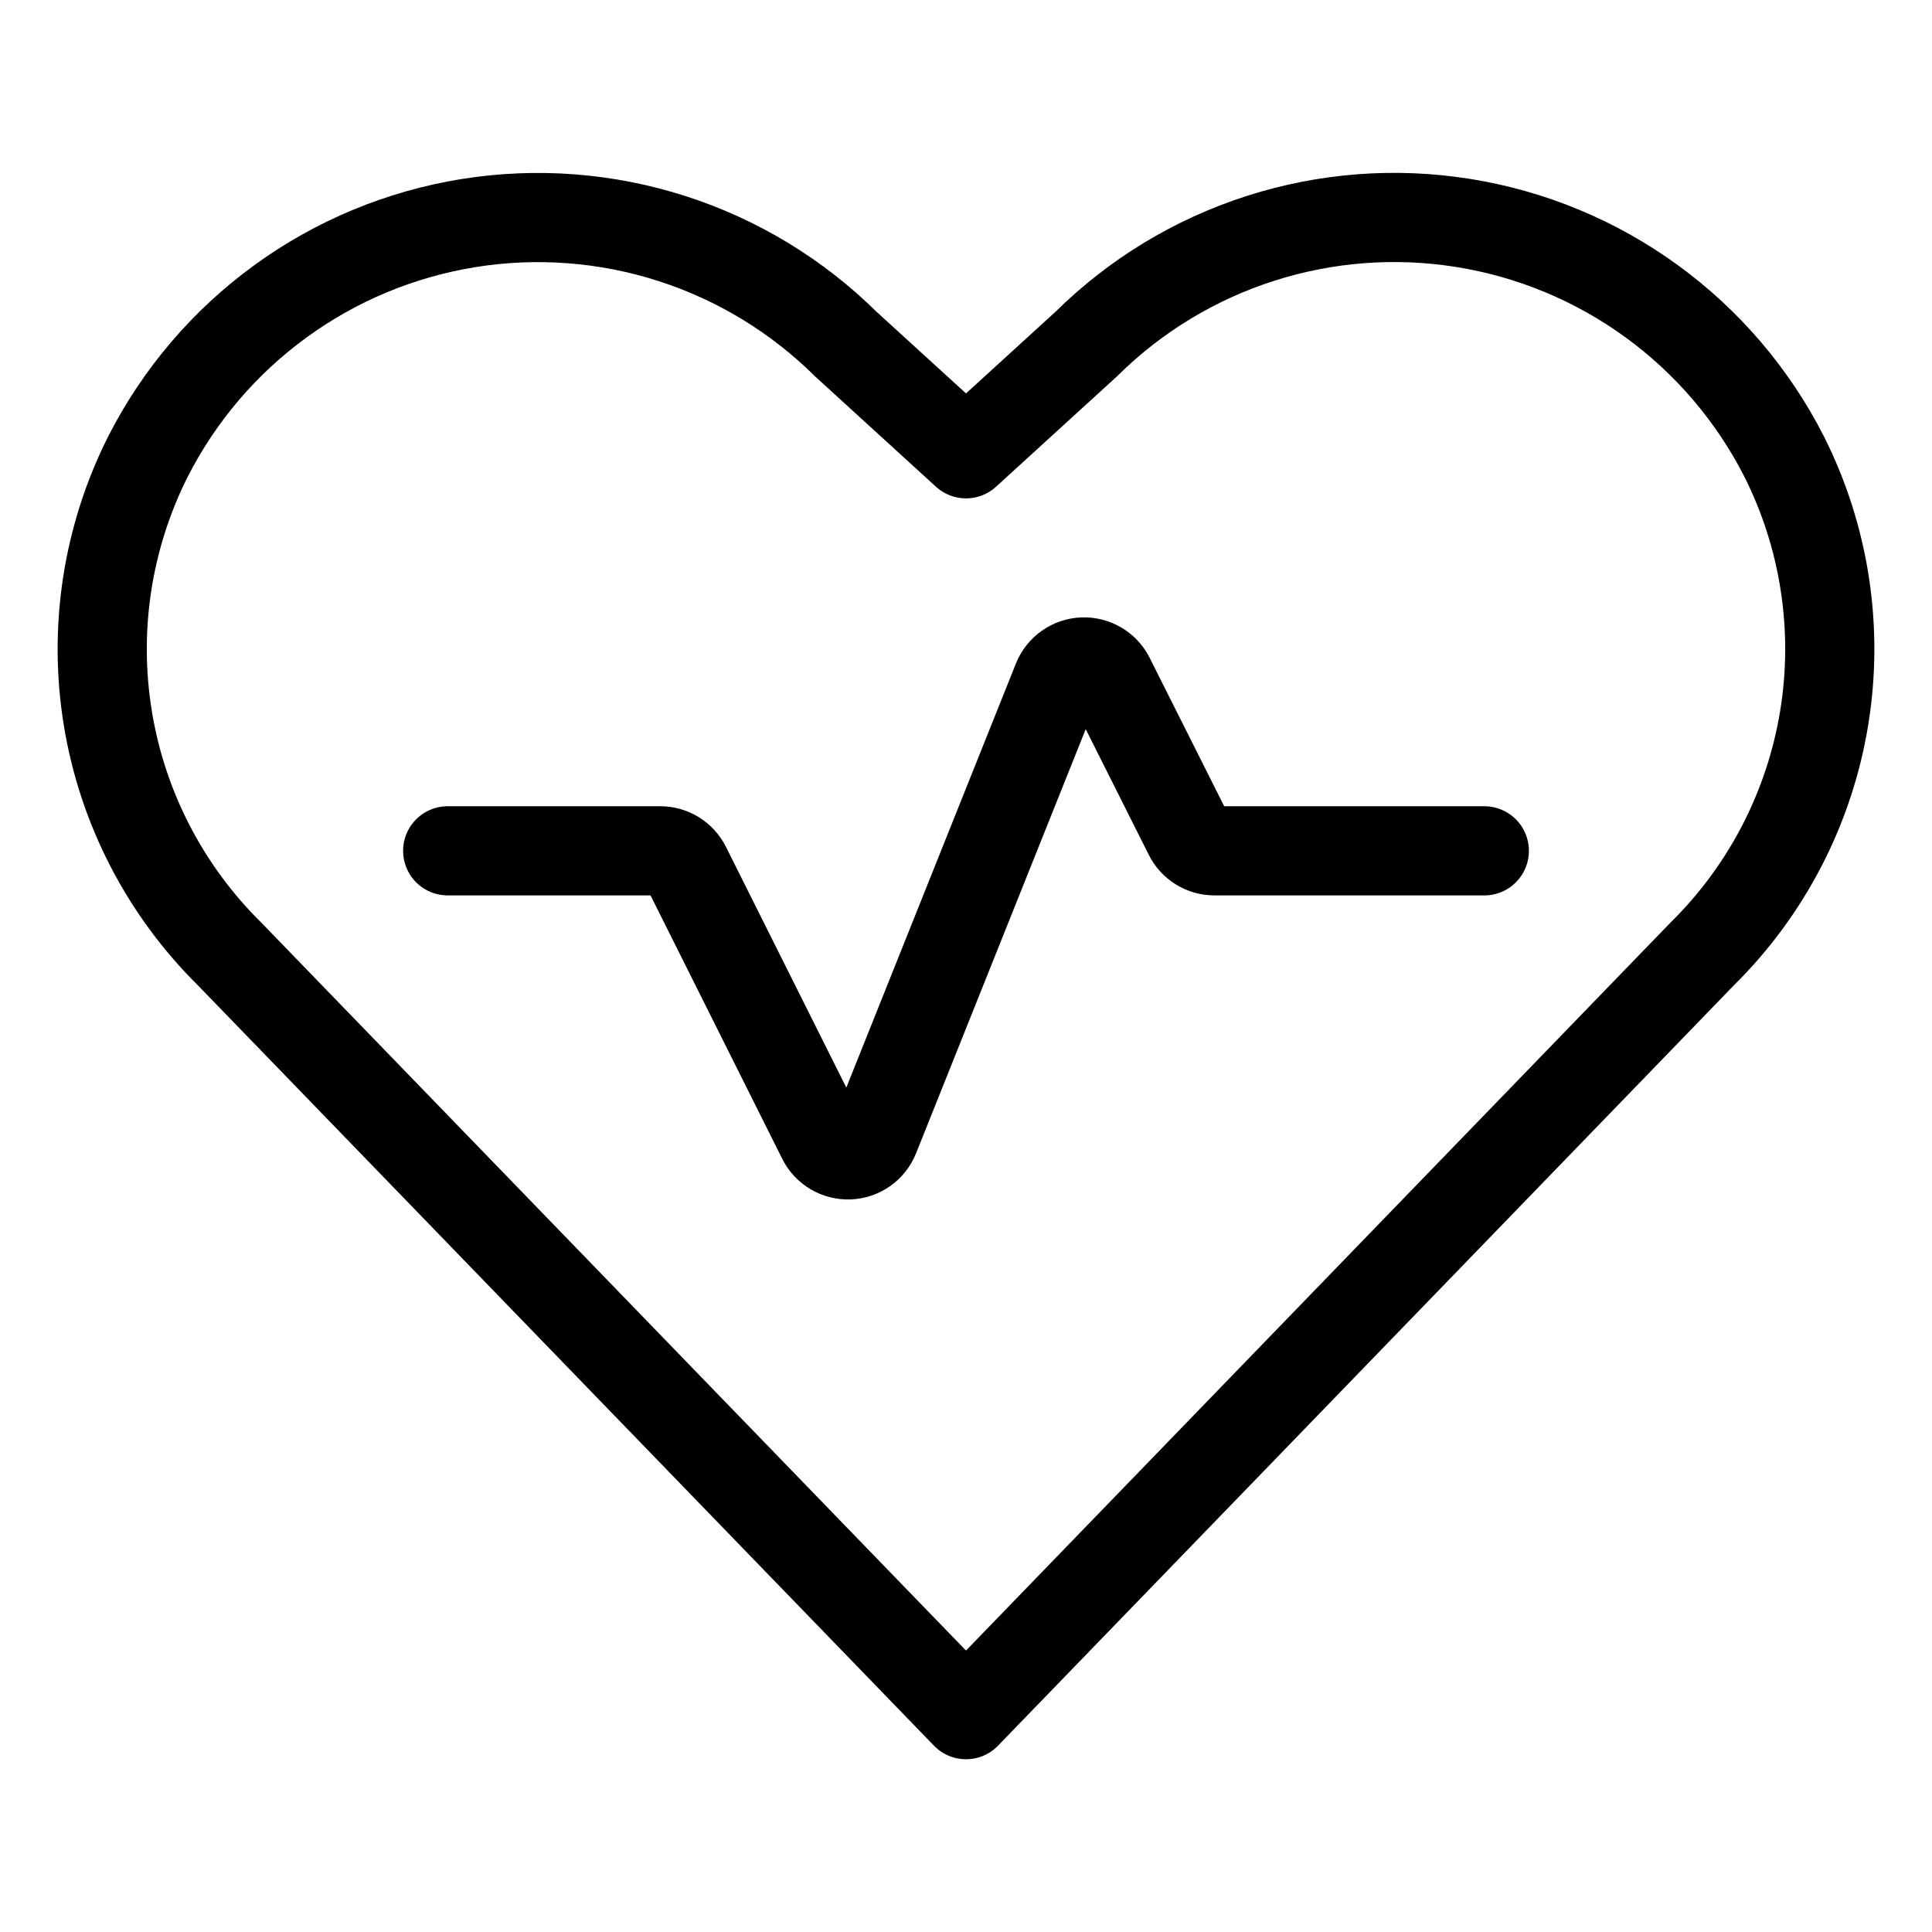
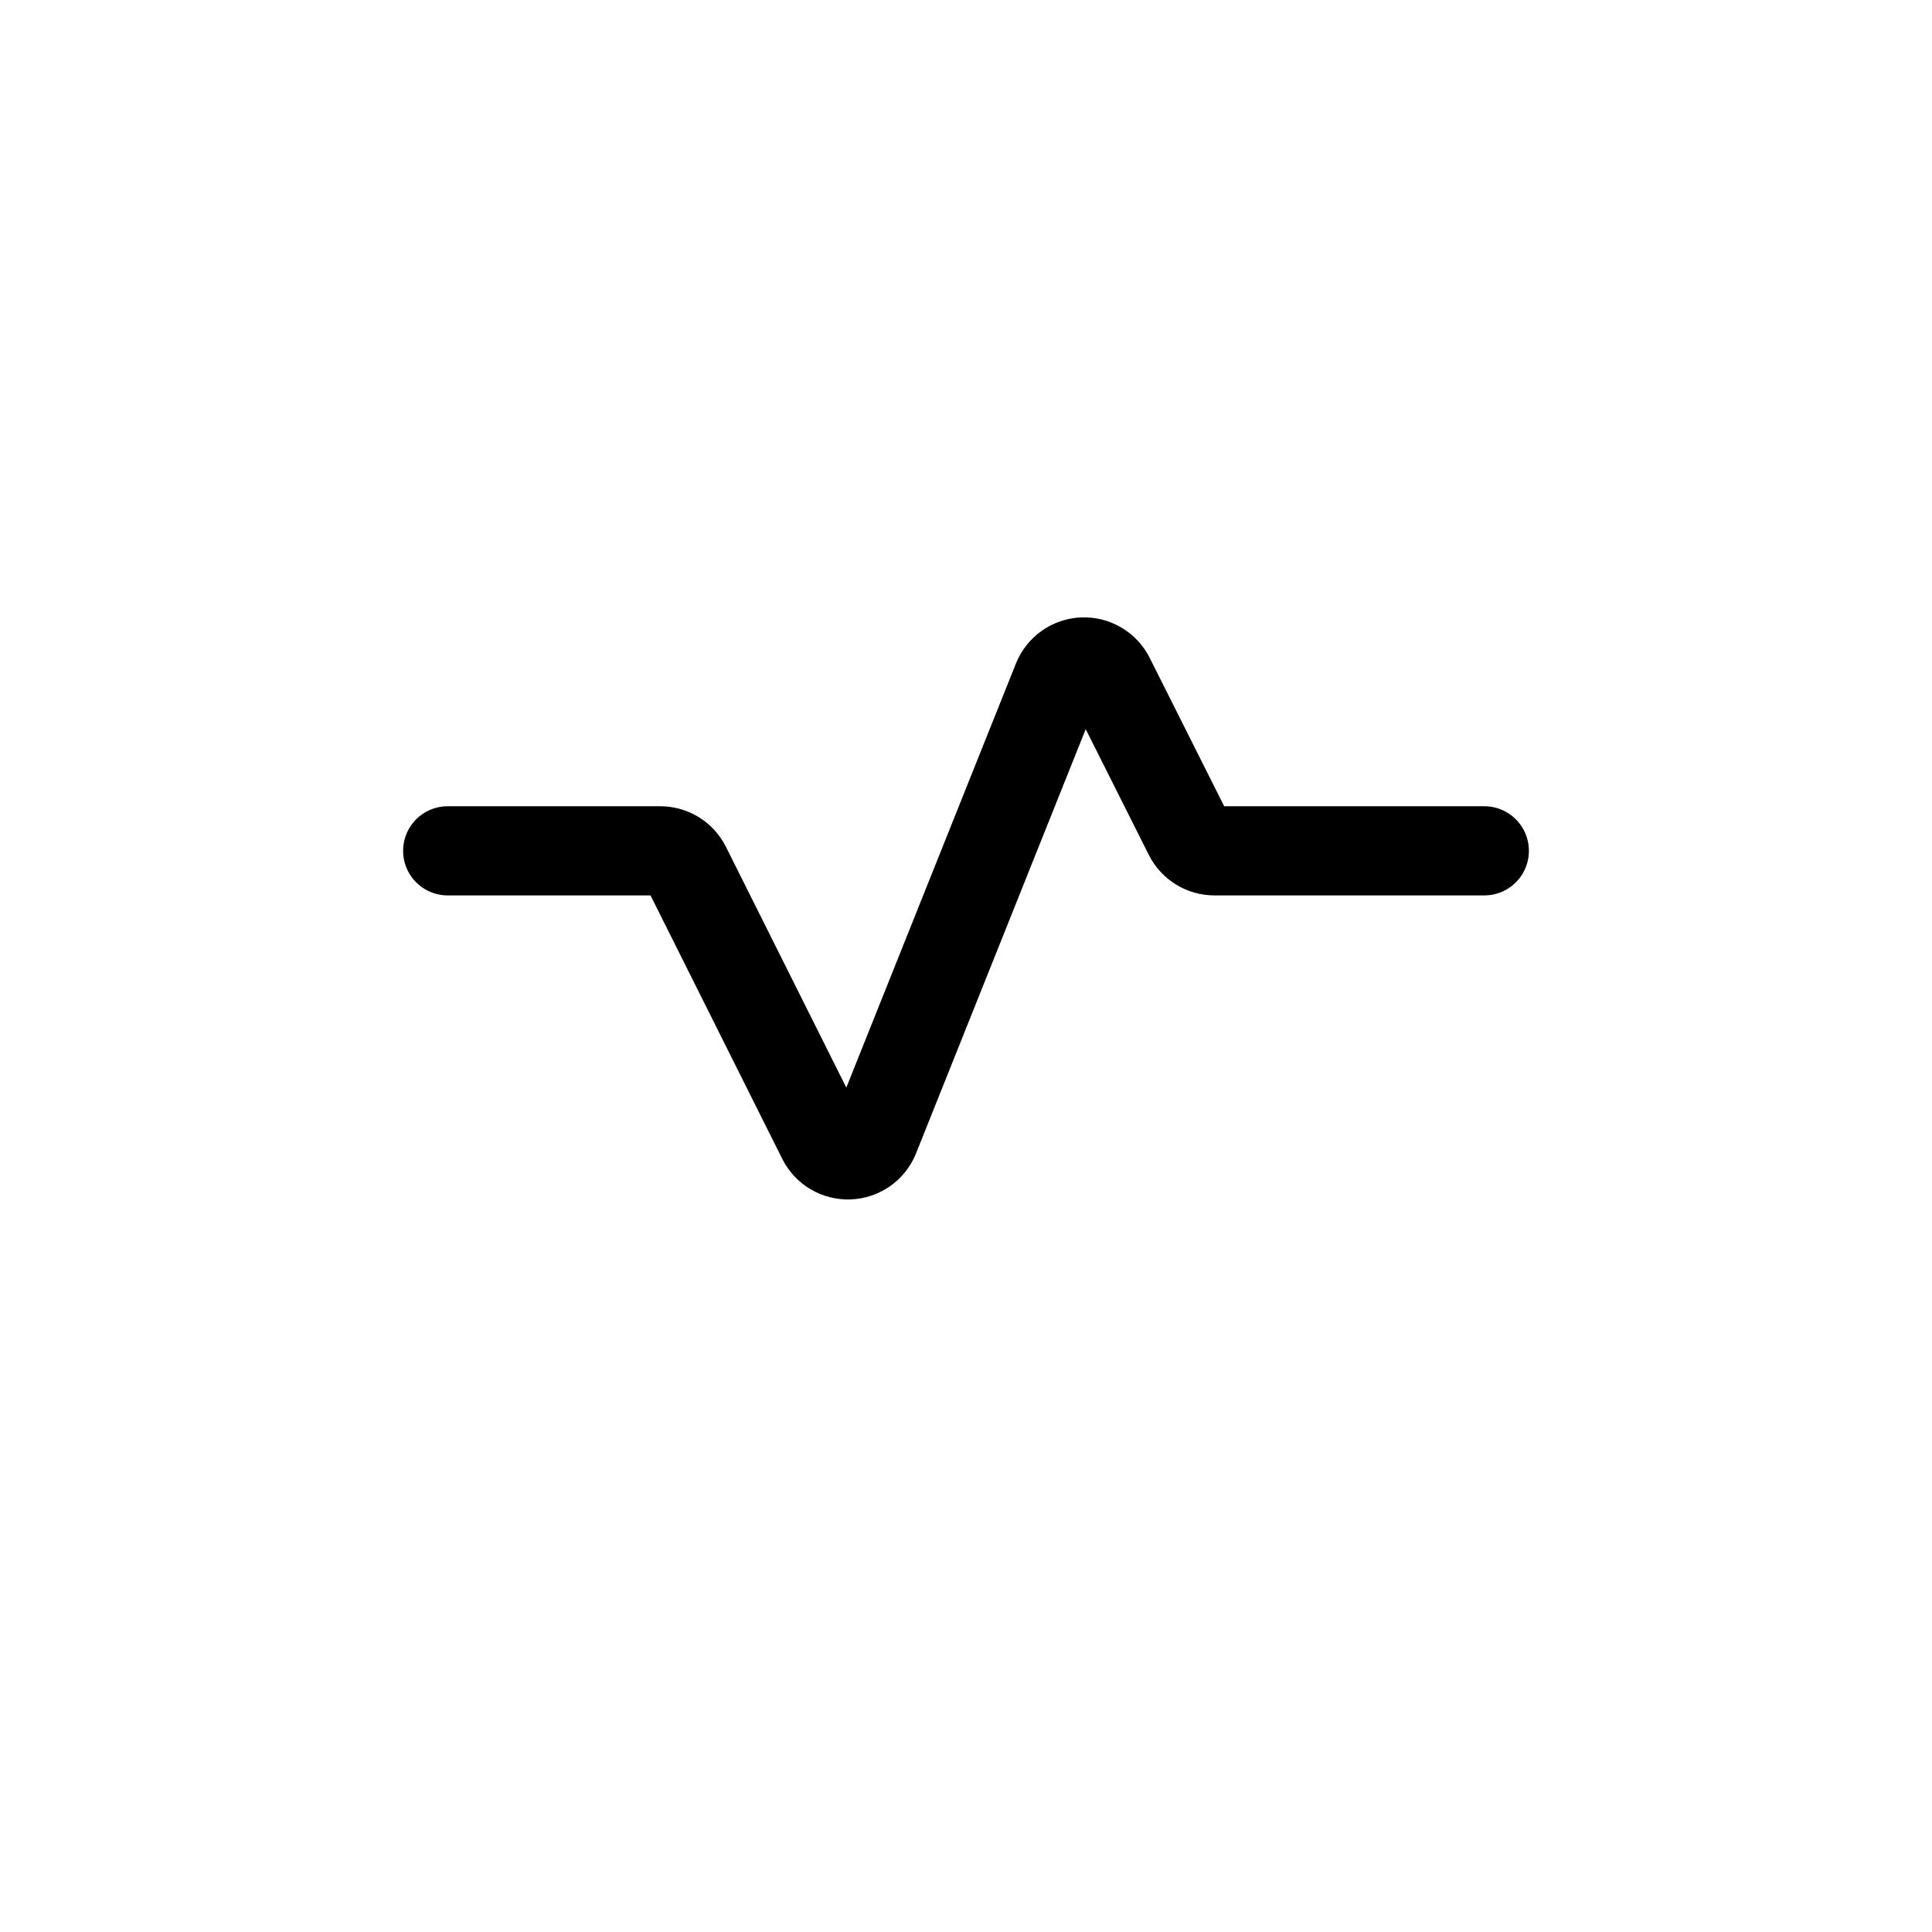
<svg xmlns="http://www.w3.org/2000/svg" width="65" height="65" viewBox="0 0 65 65" fill="none">
-   <path d="M60.015 15.339C58.961 13.277 57.436 11.493 55.563 10.131C53.69 8.769 51.522 7.868 49.235 7.502C46.949 7.135 44.608 7.313 42.403 8.021C40.198 8.728 38.191 9.946 36.546 11.575L32.5 15.267L28.455 11.575C26.808 9.946 24.801 8.729 22.596 8.022C20.39 7.315 18.049 7.138 15.763 7.505C13.476 7.873 11.308 8.774 9.436 10.137C7.563 11.499 6.038 13.284 4.985 15.347C3.61 18.071 3.135 21.161 3.629 24.172C4.122 27.183 5.559 29.96 7.731 32.102L32.5 57.688L57.269 32.094C59.441 29.952 60.878 27.175 61.371 24.164C61.865 21.153 61.39 18.063 60.015 15.339Z" stroke="black" stroke-width="3" stroke-linecap="round" stroke-linejoin="round" />
  <path d="M15.062 28.625H22.213C22.393 28.625 22.57 28.675 22.723 28.769C22.876 28.864 23 28.999 23.081 29.16L27.661 38.32C27.745 38.487 27.875 38.626 28.036 38.721C28.196 38.815 28.381 38.861 28.567 38.854C28.753 38.846 28.933 38.785 29.086 38.678C29.238 38.57 29.356 38.421 29.426 38.248L35.574 22.877C35.644 22.704 35.762 22.555 35.914 22.448C36.067 22.34 36.247 22.279 36.433 22.271C36.619 22.264 36.804 22.31 36.964 22.405C37.125 22.499 37.255 22.638 37.339 22.805L39.992 28.09C40.073 28.251 40.197 28.386 40.35 28.481C40.503 28.575 40.68 28.625 40.86 28.625H49.938" stroke="black" stroke-width="3" stroke-linecap="round" stroke-linejoin="round" />
</svg>